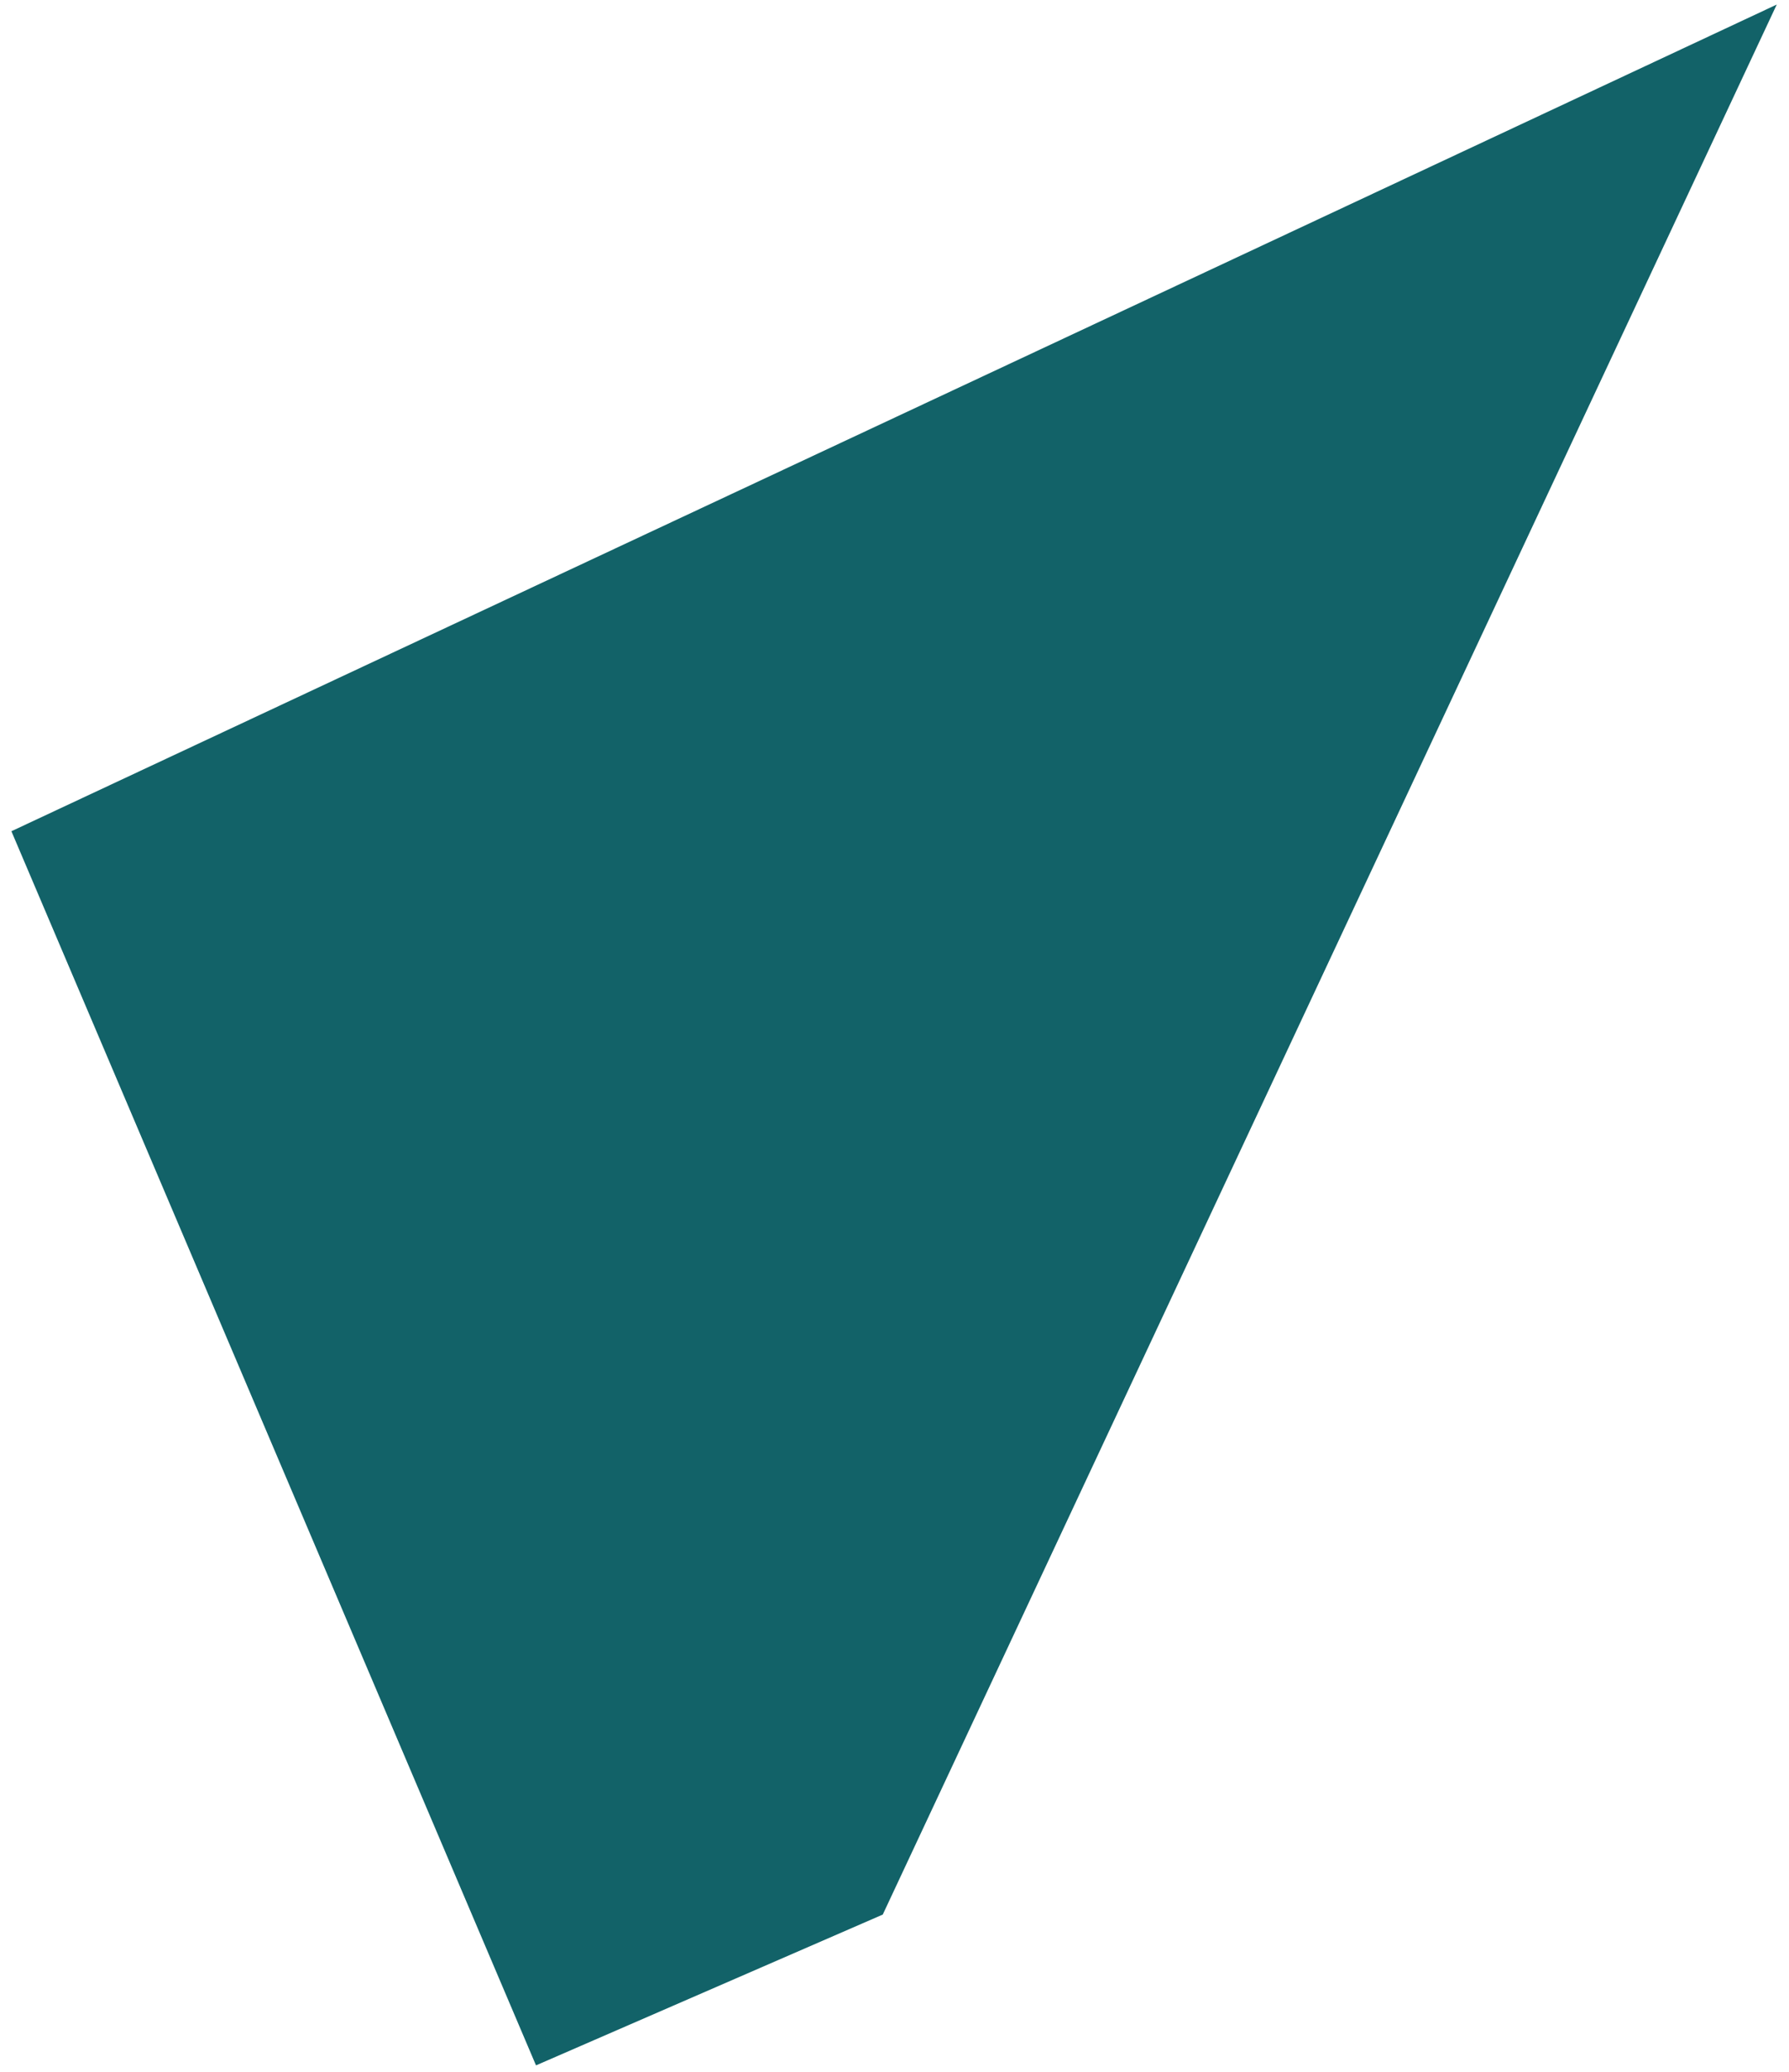
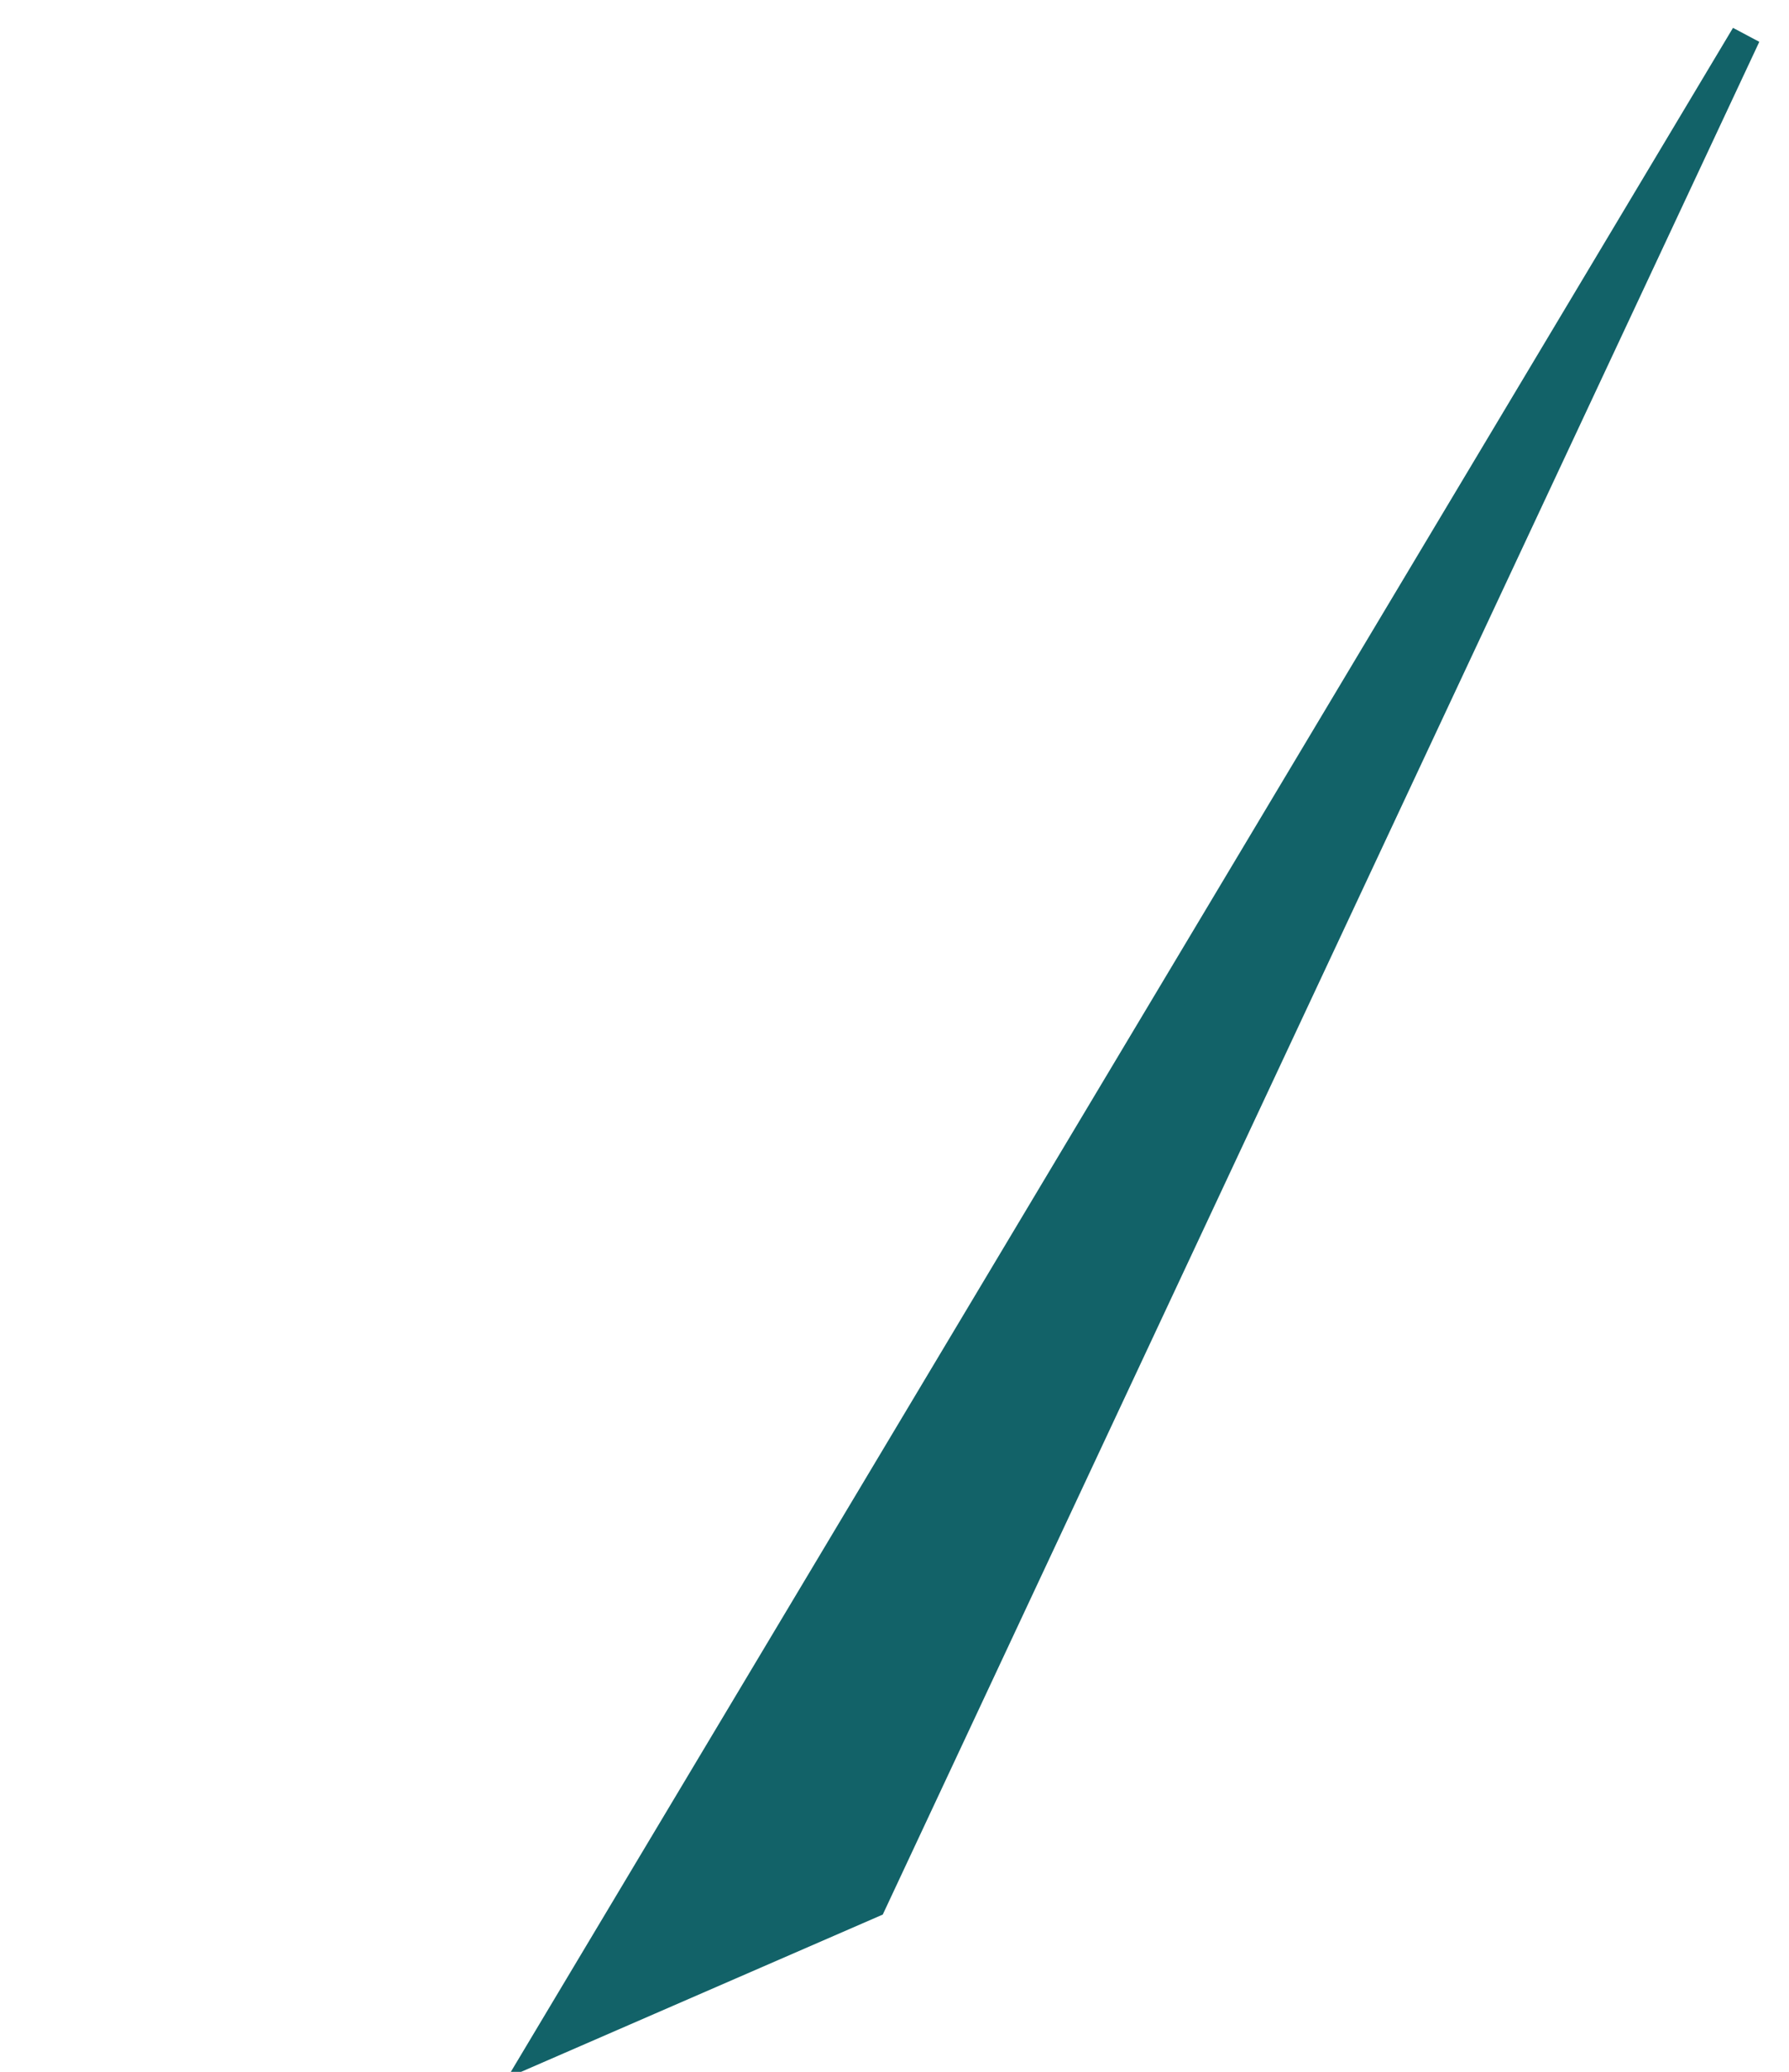
<svg xmlns="http://www.w3.org/2000/svg" width="120" height="139" viewBox="0 0 120 139" fill="none">
-   <path d="M58.467 127.68L117.102 2.382L2.062 56.263L36.479 137.244L58.467 127.68Z" fill="#126268" stroke="#126268" stroke-width="2" stroke-miterlimit="10" />
+   <path d="M58.467 127.68L117.102 2.382L36.479 137.244L58.467 127.68Z" fill="#126268" stroke="#126268" stroke-width="2" stroke-miterlimit="10" />
</svg>